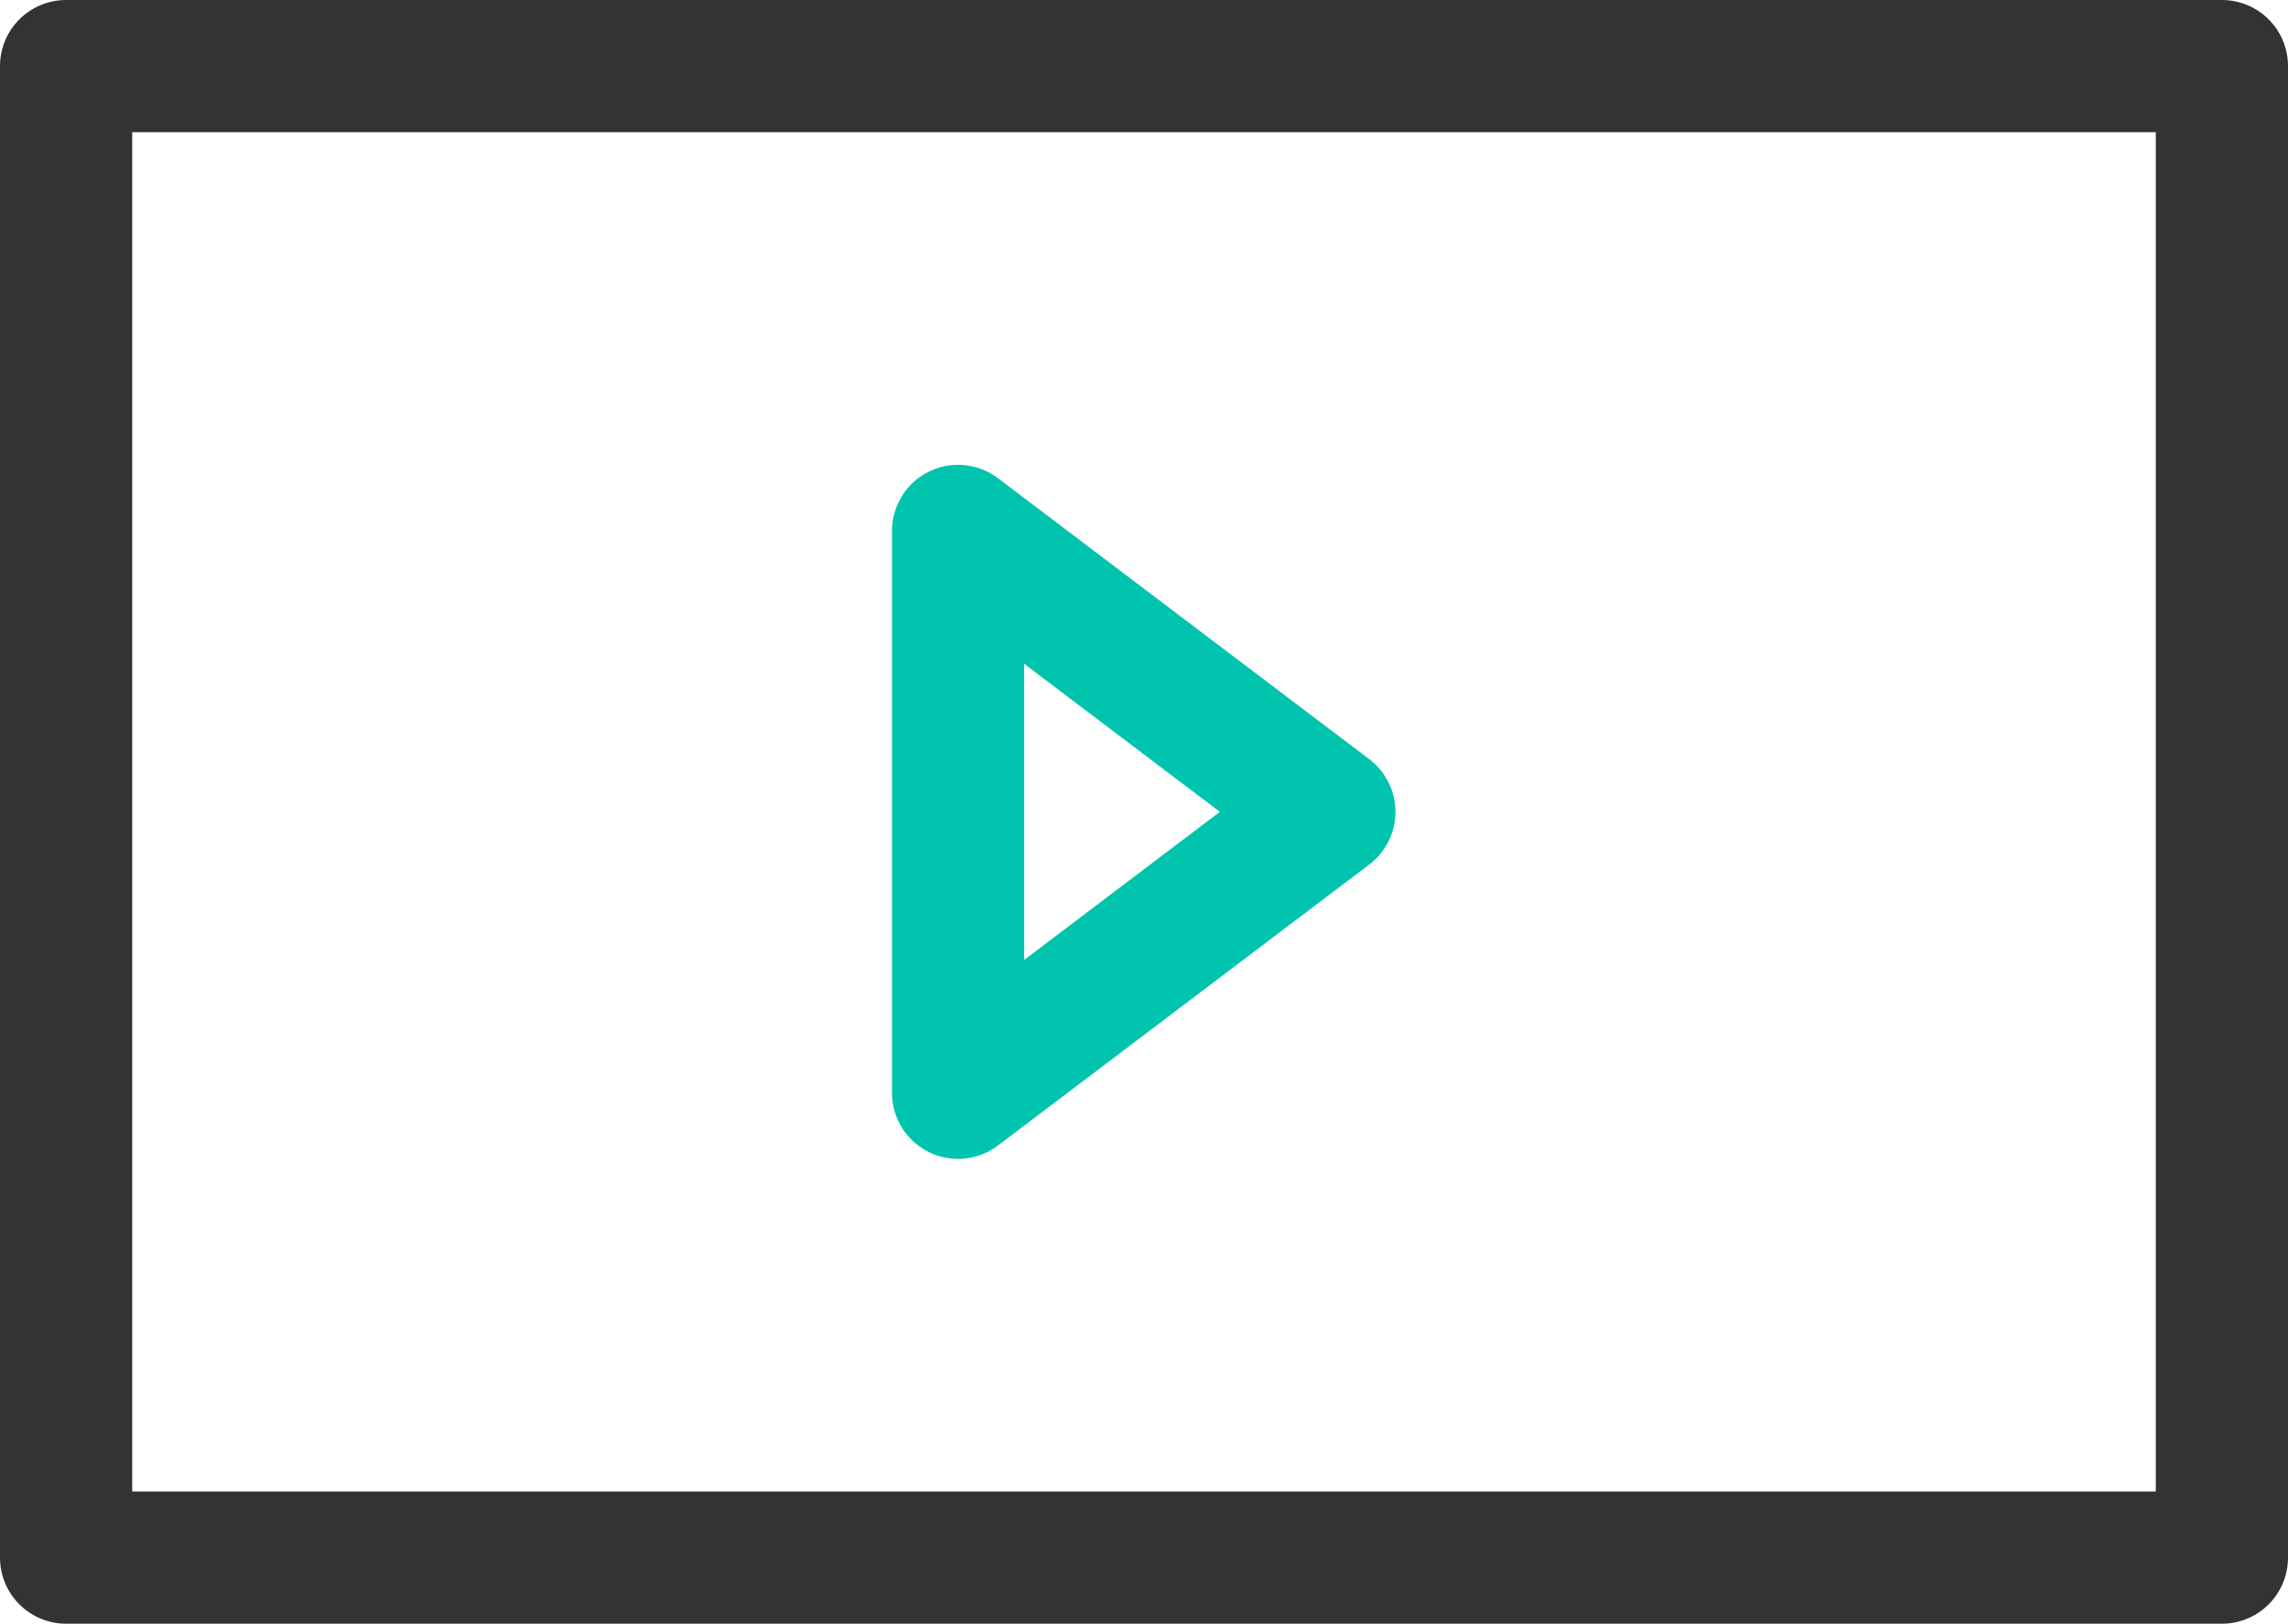
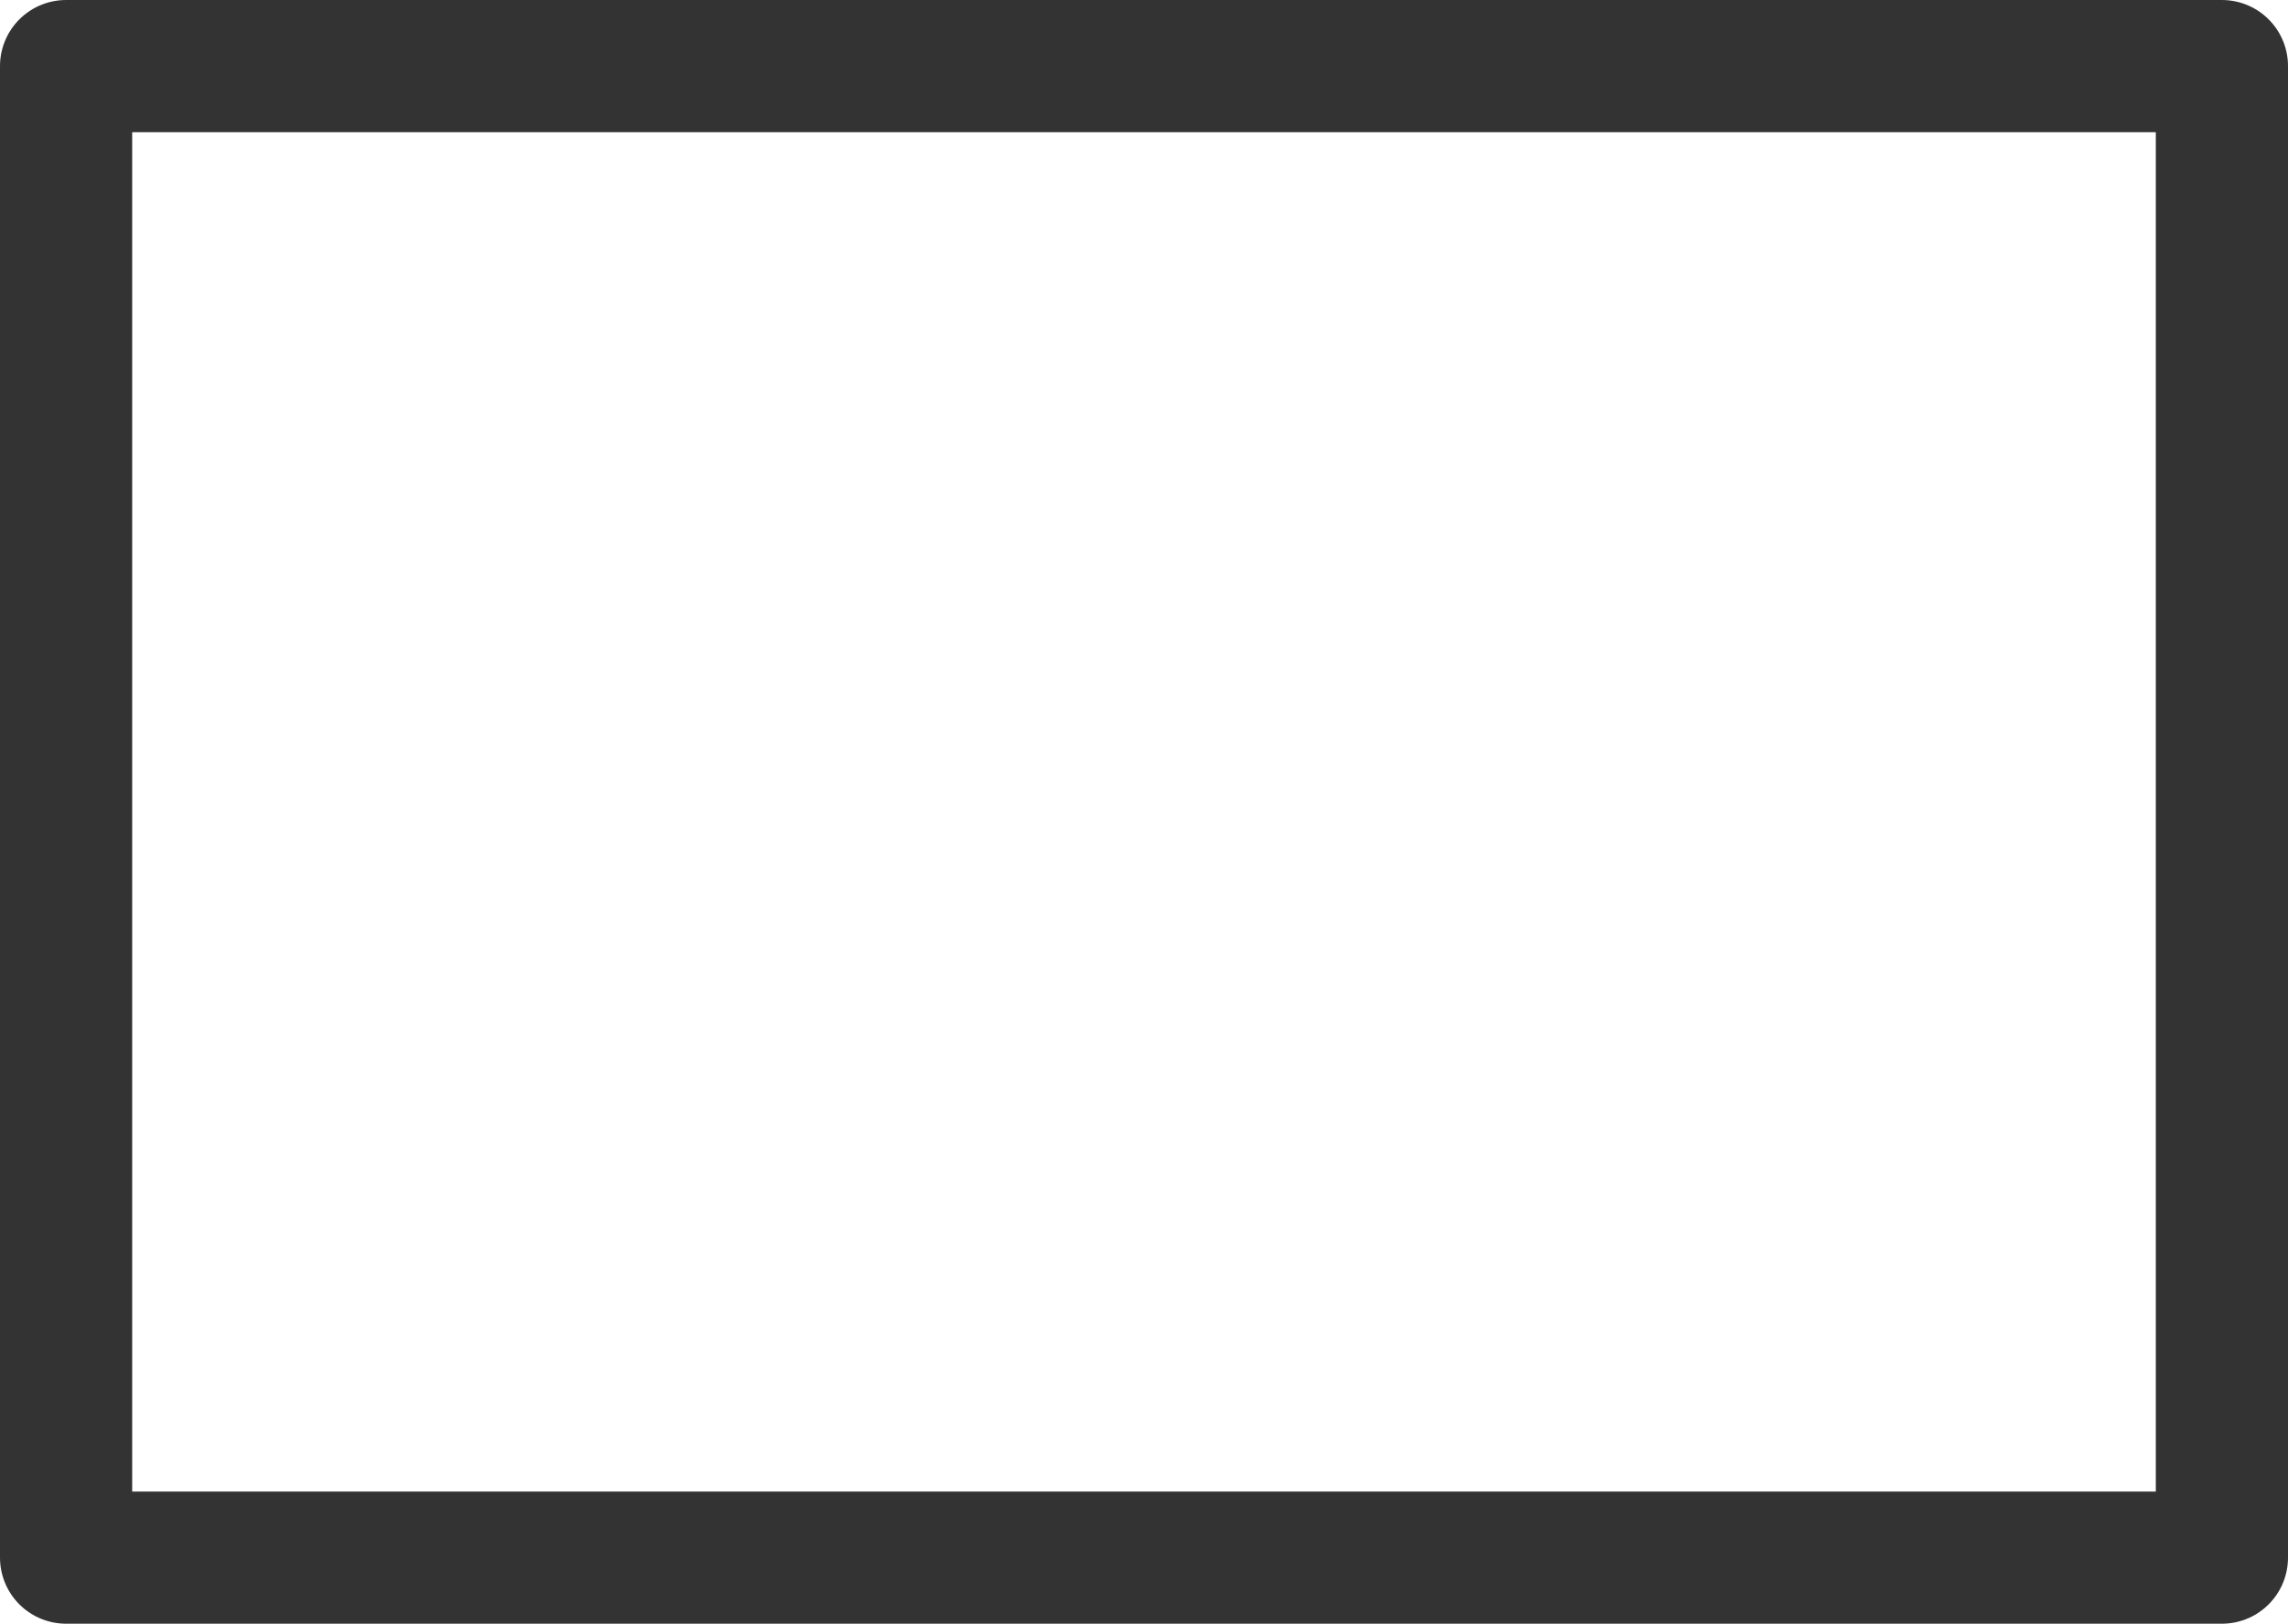
<svg xmlns="http://www.w3.org/2000/svg" id="_レイヤー_2" viewBox="0 0 39.81 28.26">
  <defs>
    <style>.cls-1{stroke:#333;}.cls-1,.cls-2{fill:none;stroke-linecap:round;stroke-linejoin:round;stroke-width:2.3px;}.cls-2{stroke:#00c4ae;}</style>
  </defs>
  <g id="_レイヤー_1-2">
    <rect class="cls-1" x="1.15" y="1.15" width="37.51" height="25.96" />
-     <path class="cls-2" d="m23.13,14.13l-6.46,4.89v-9.78l6.46,4.89Z" />
  </g>
</svg>